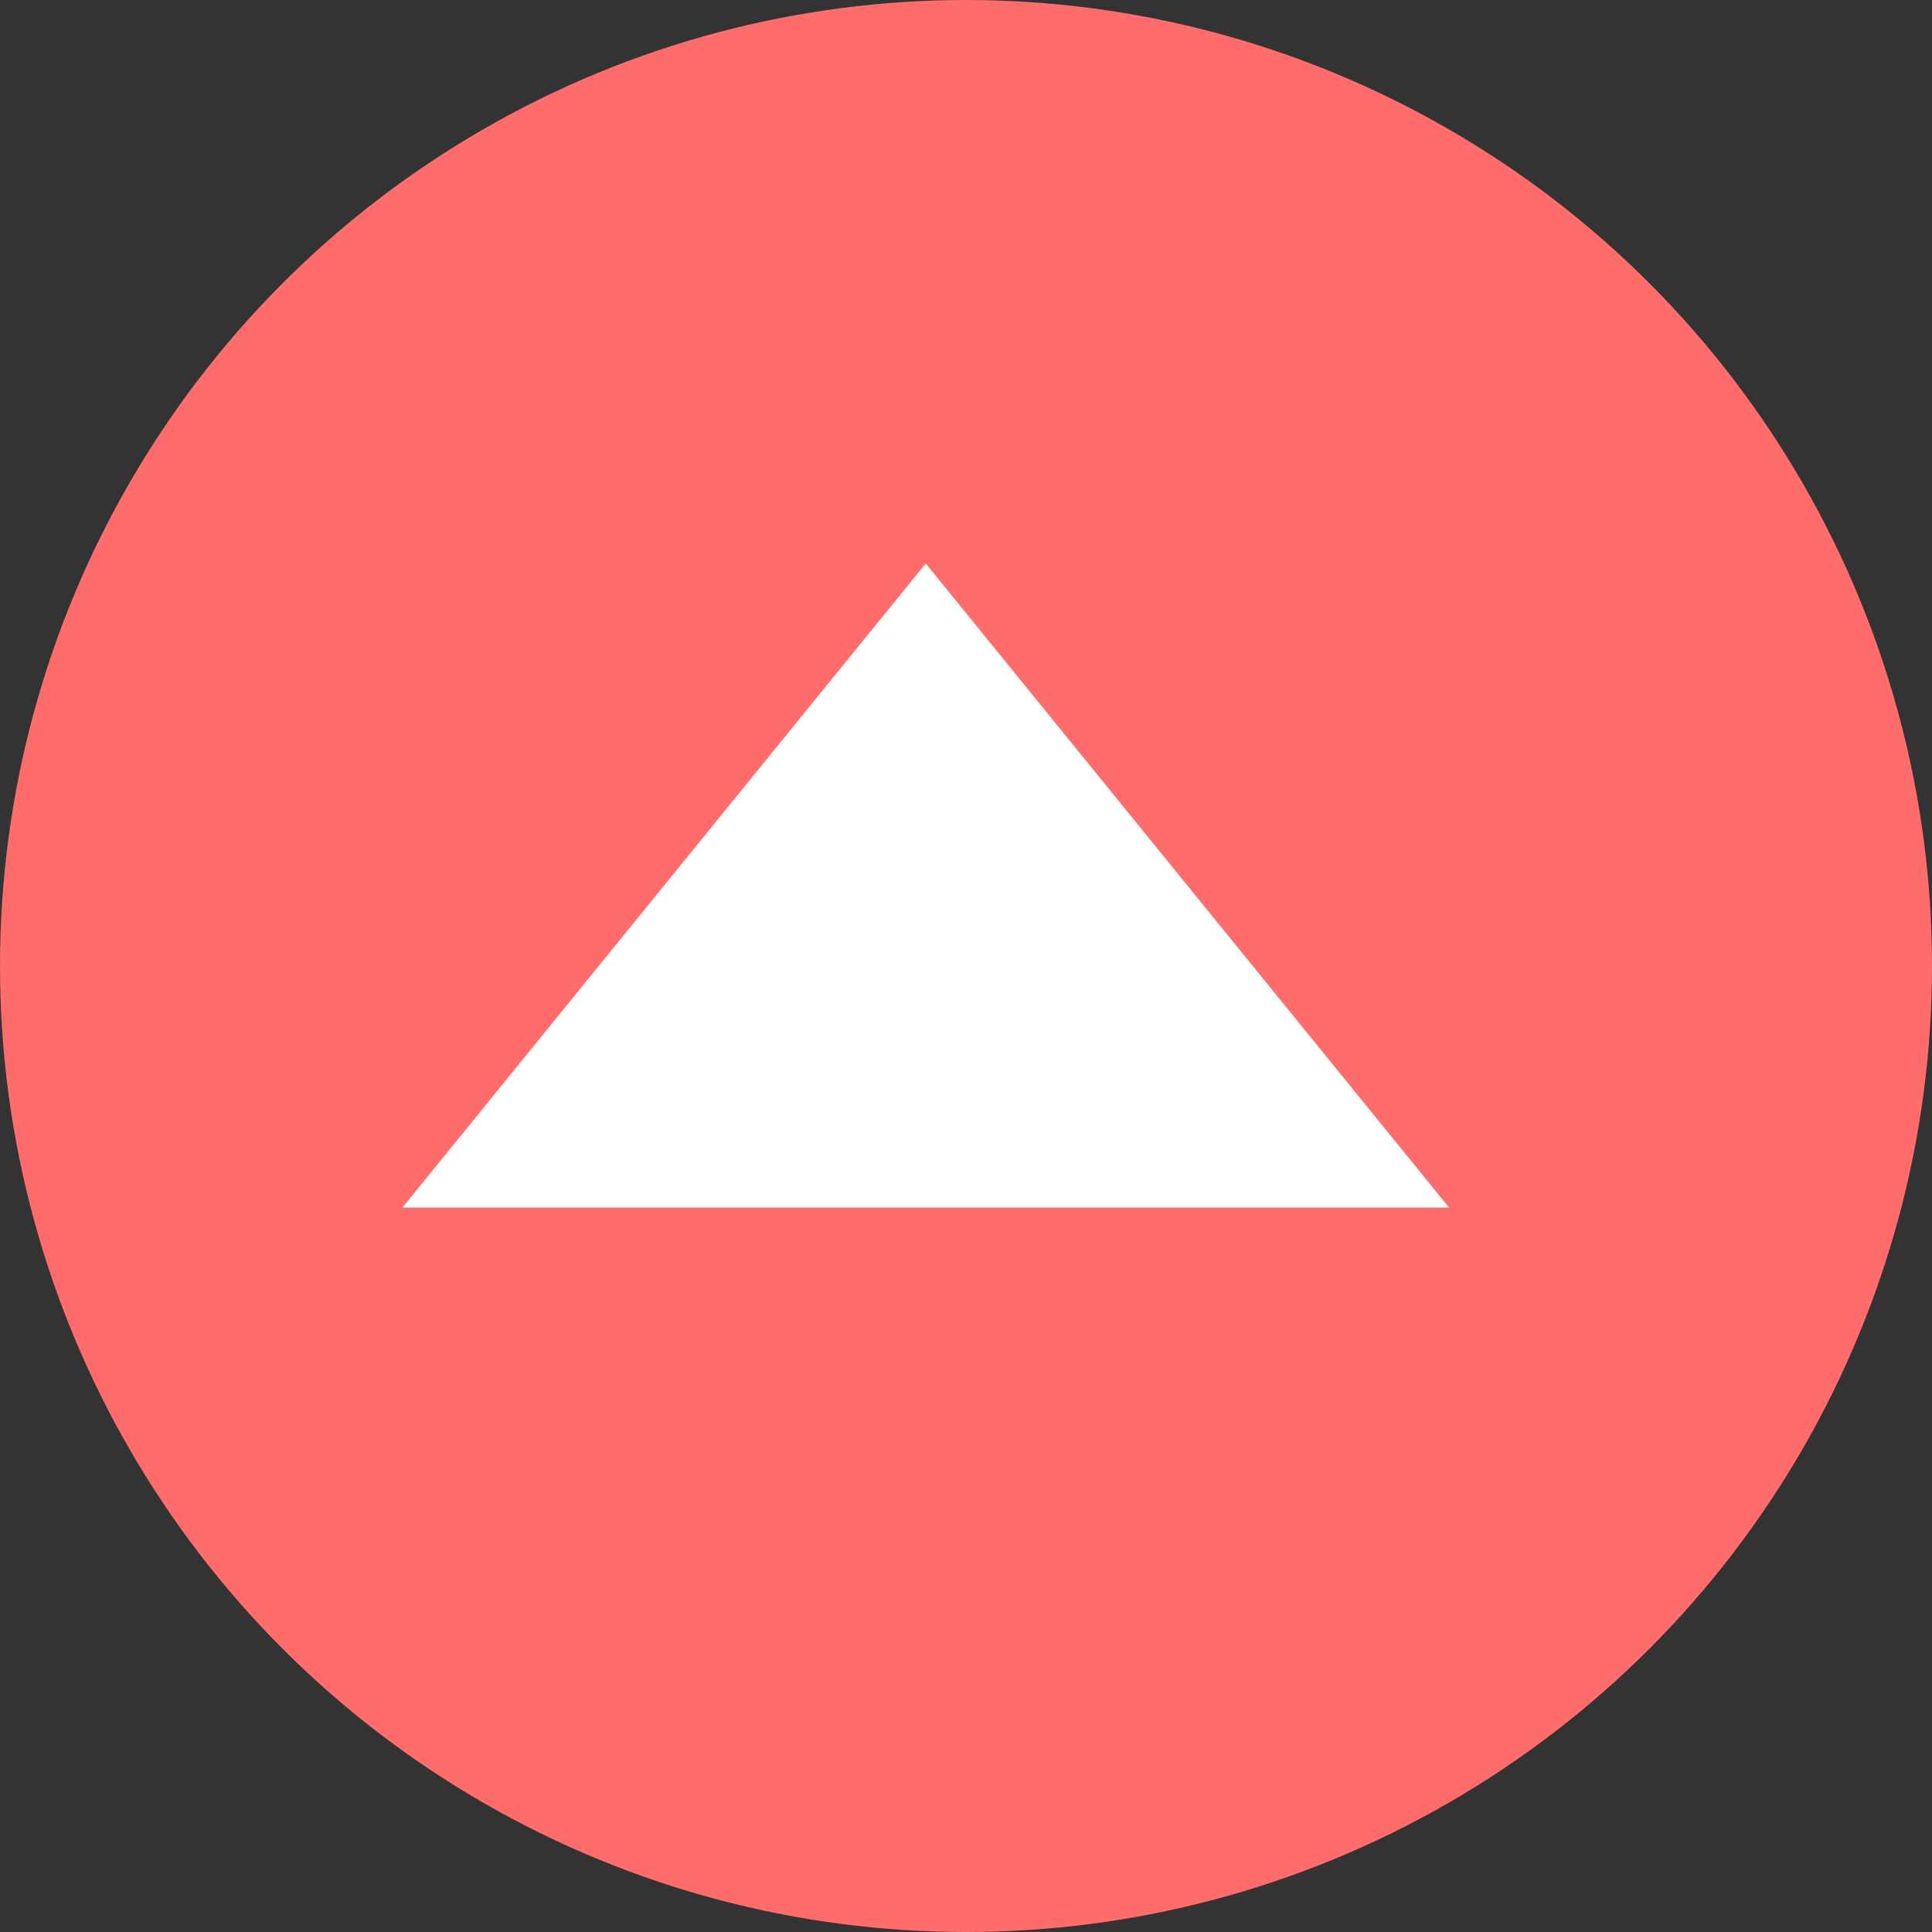
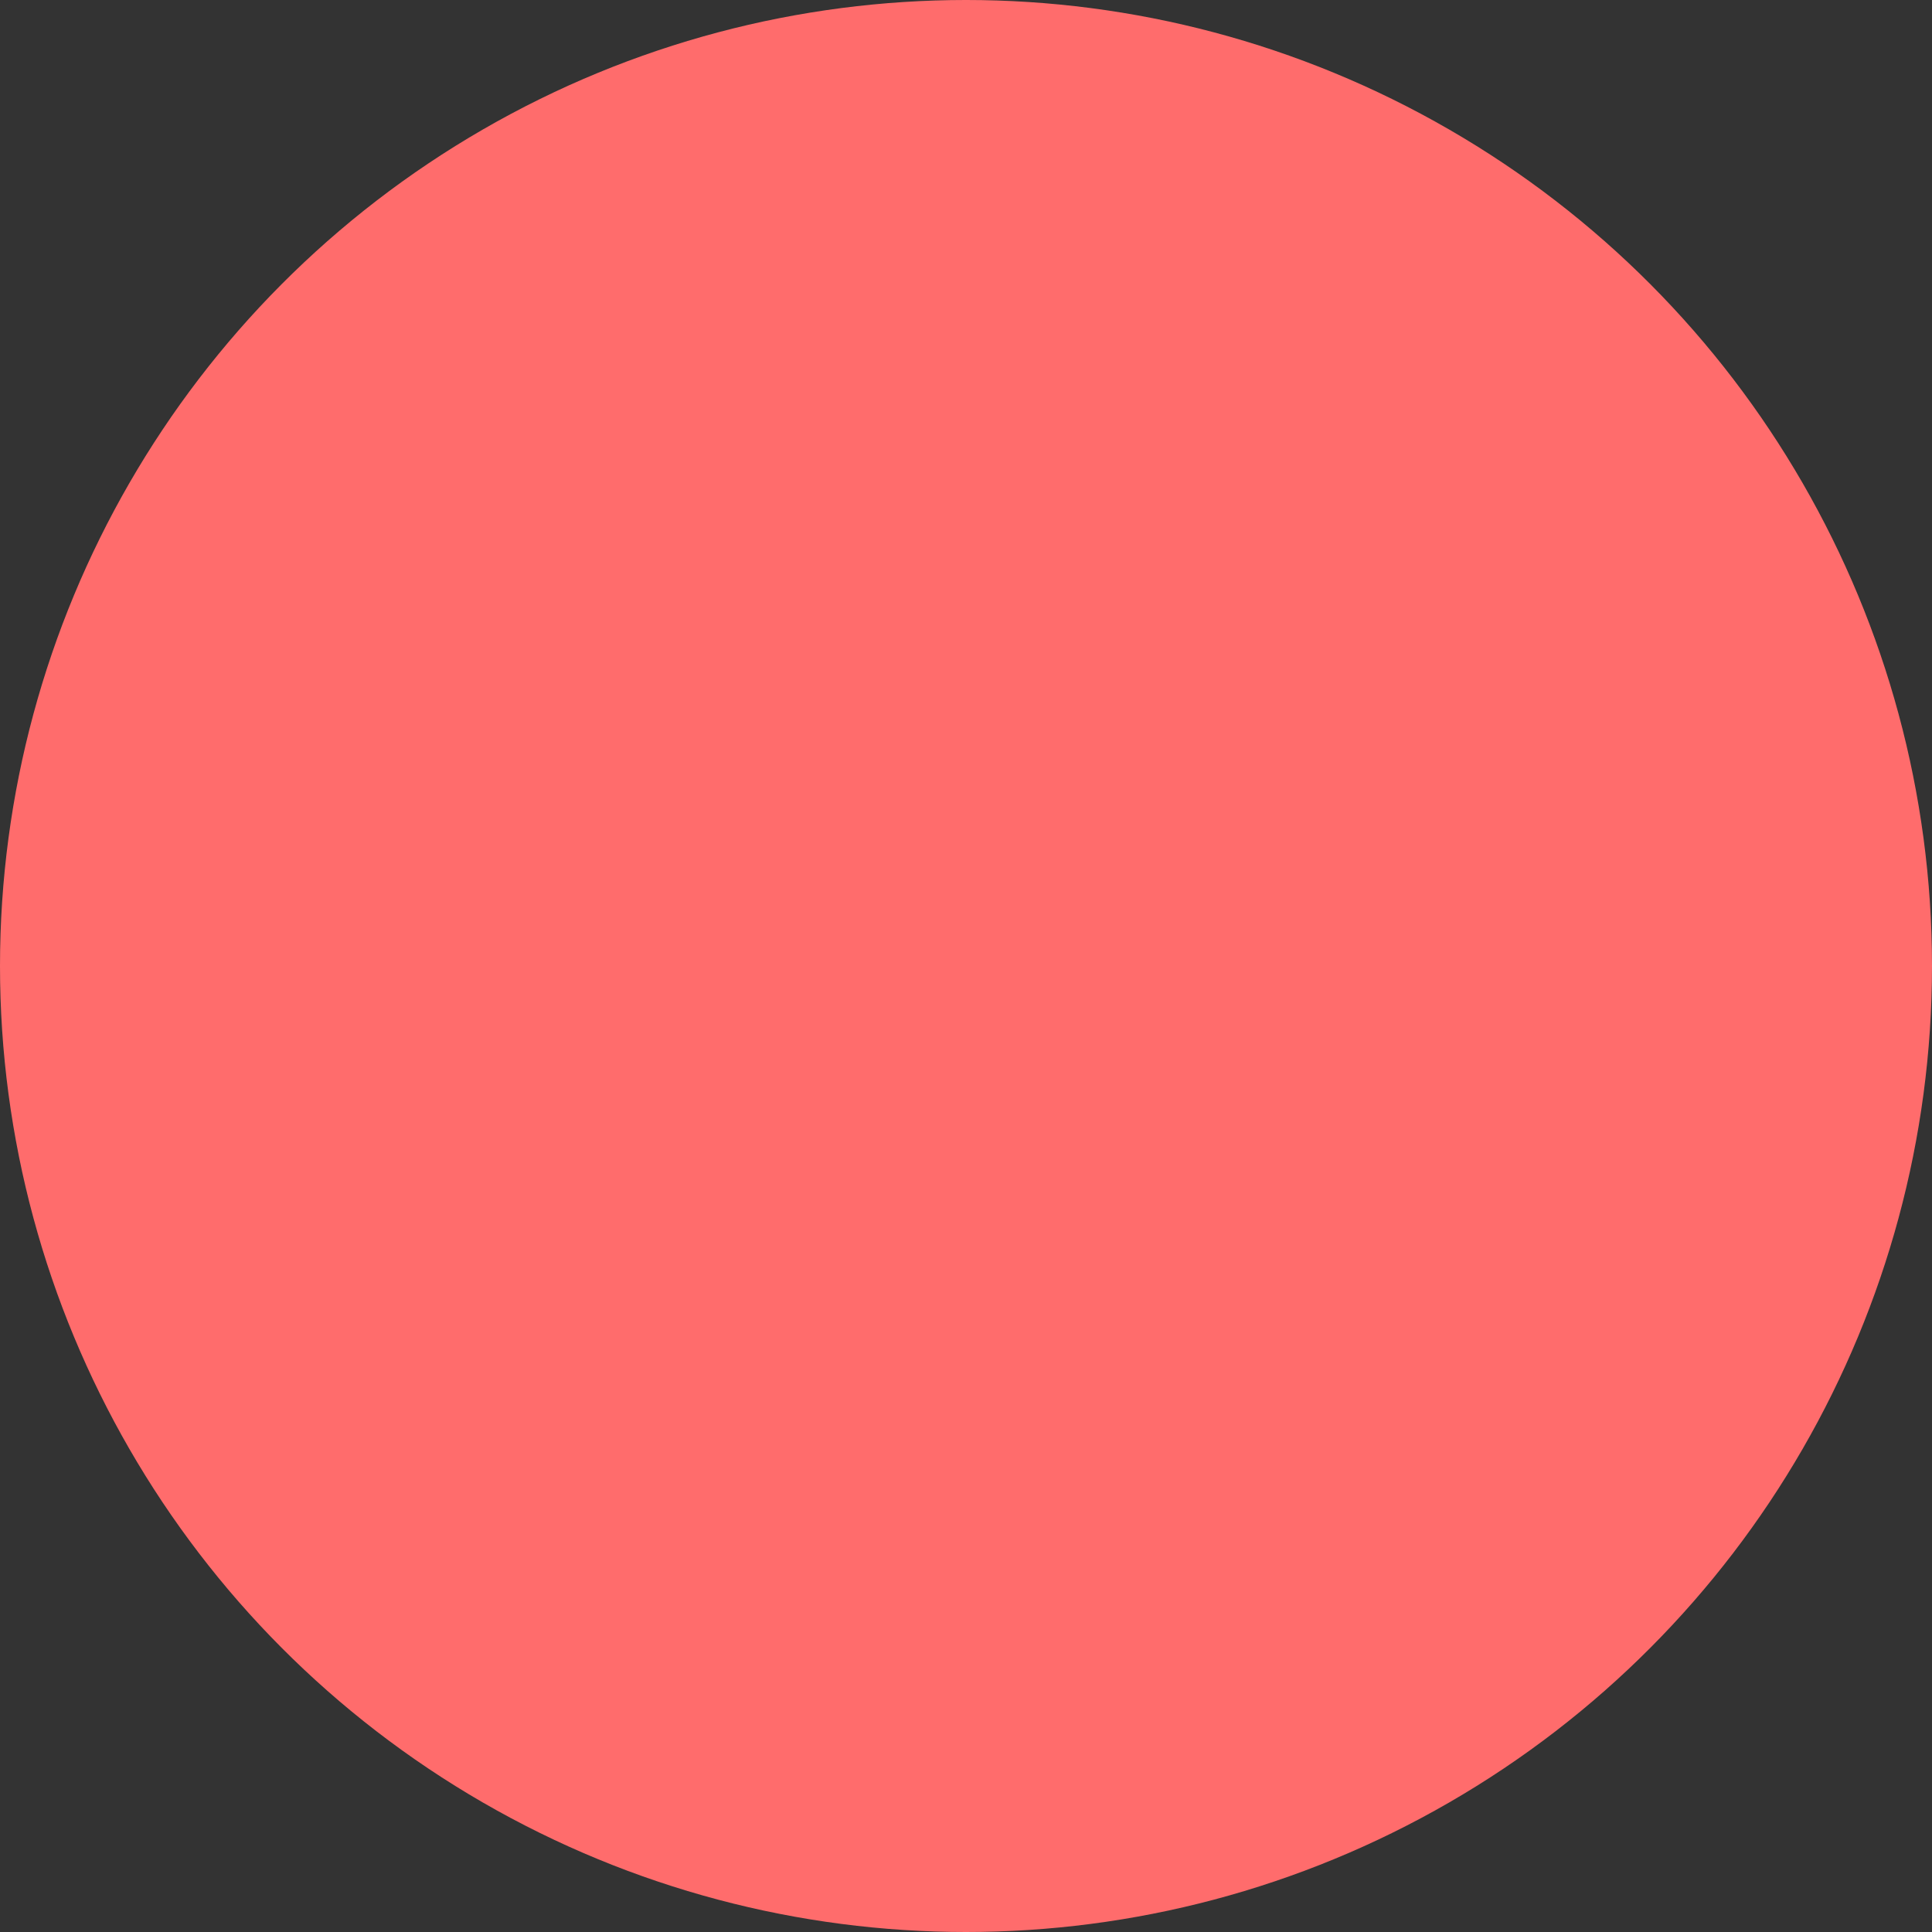
<svg xmlns="http://www.w3.org/2000/svg" width="24" height="24" viewBox="0 0 24 24">
  <rect x="0" y="0" width="24" height="24" fill="#333333" stroke="none" />
  <g id="グループ_3690" data-name="グループ 3690" transform="translate(5066 -5959)">
    <circle id="楕円形_158" data-name="楕円形 158" cx="12" cy="12" r="12" transform="translate(-5066 5959)" fill="#ff6c6c" />
-     <path id="多角形_2" data-name="多角形 2" d="M6.5,0,13,8H0Z" transform="translate(-5061 5966)" fill="#fff" />
  </g>
</svg>